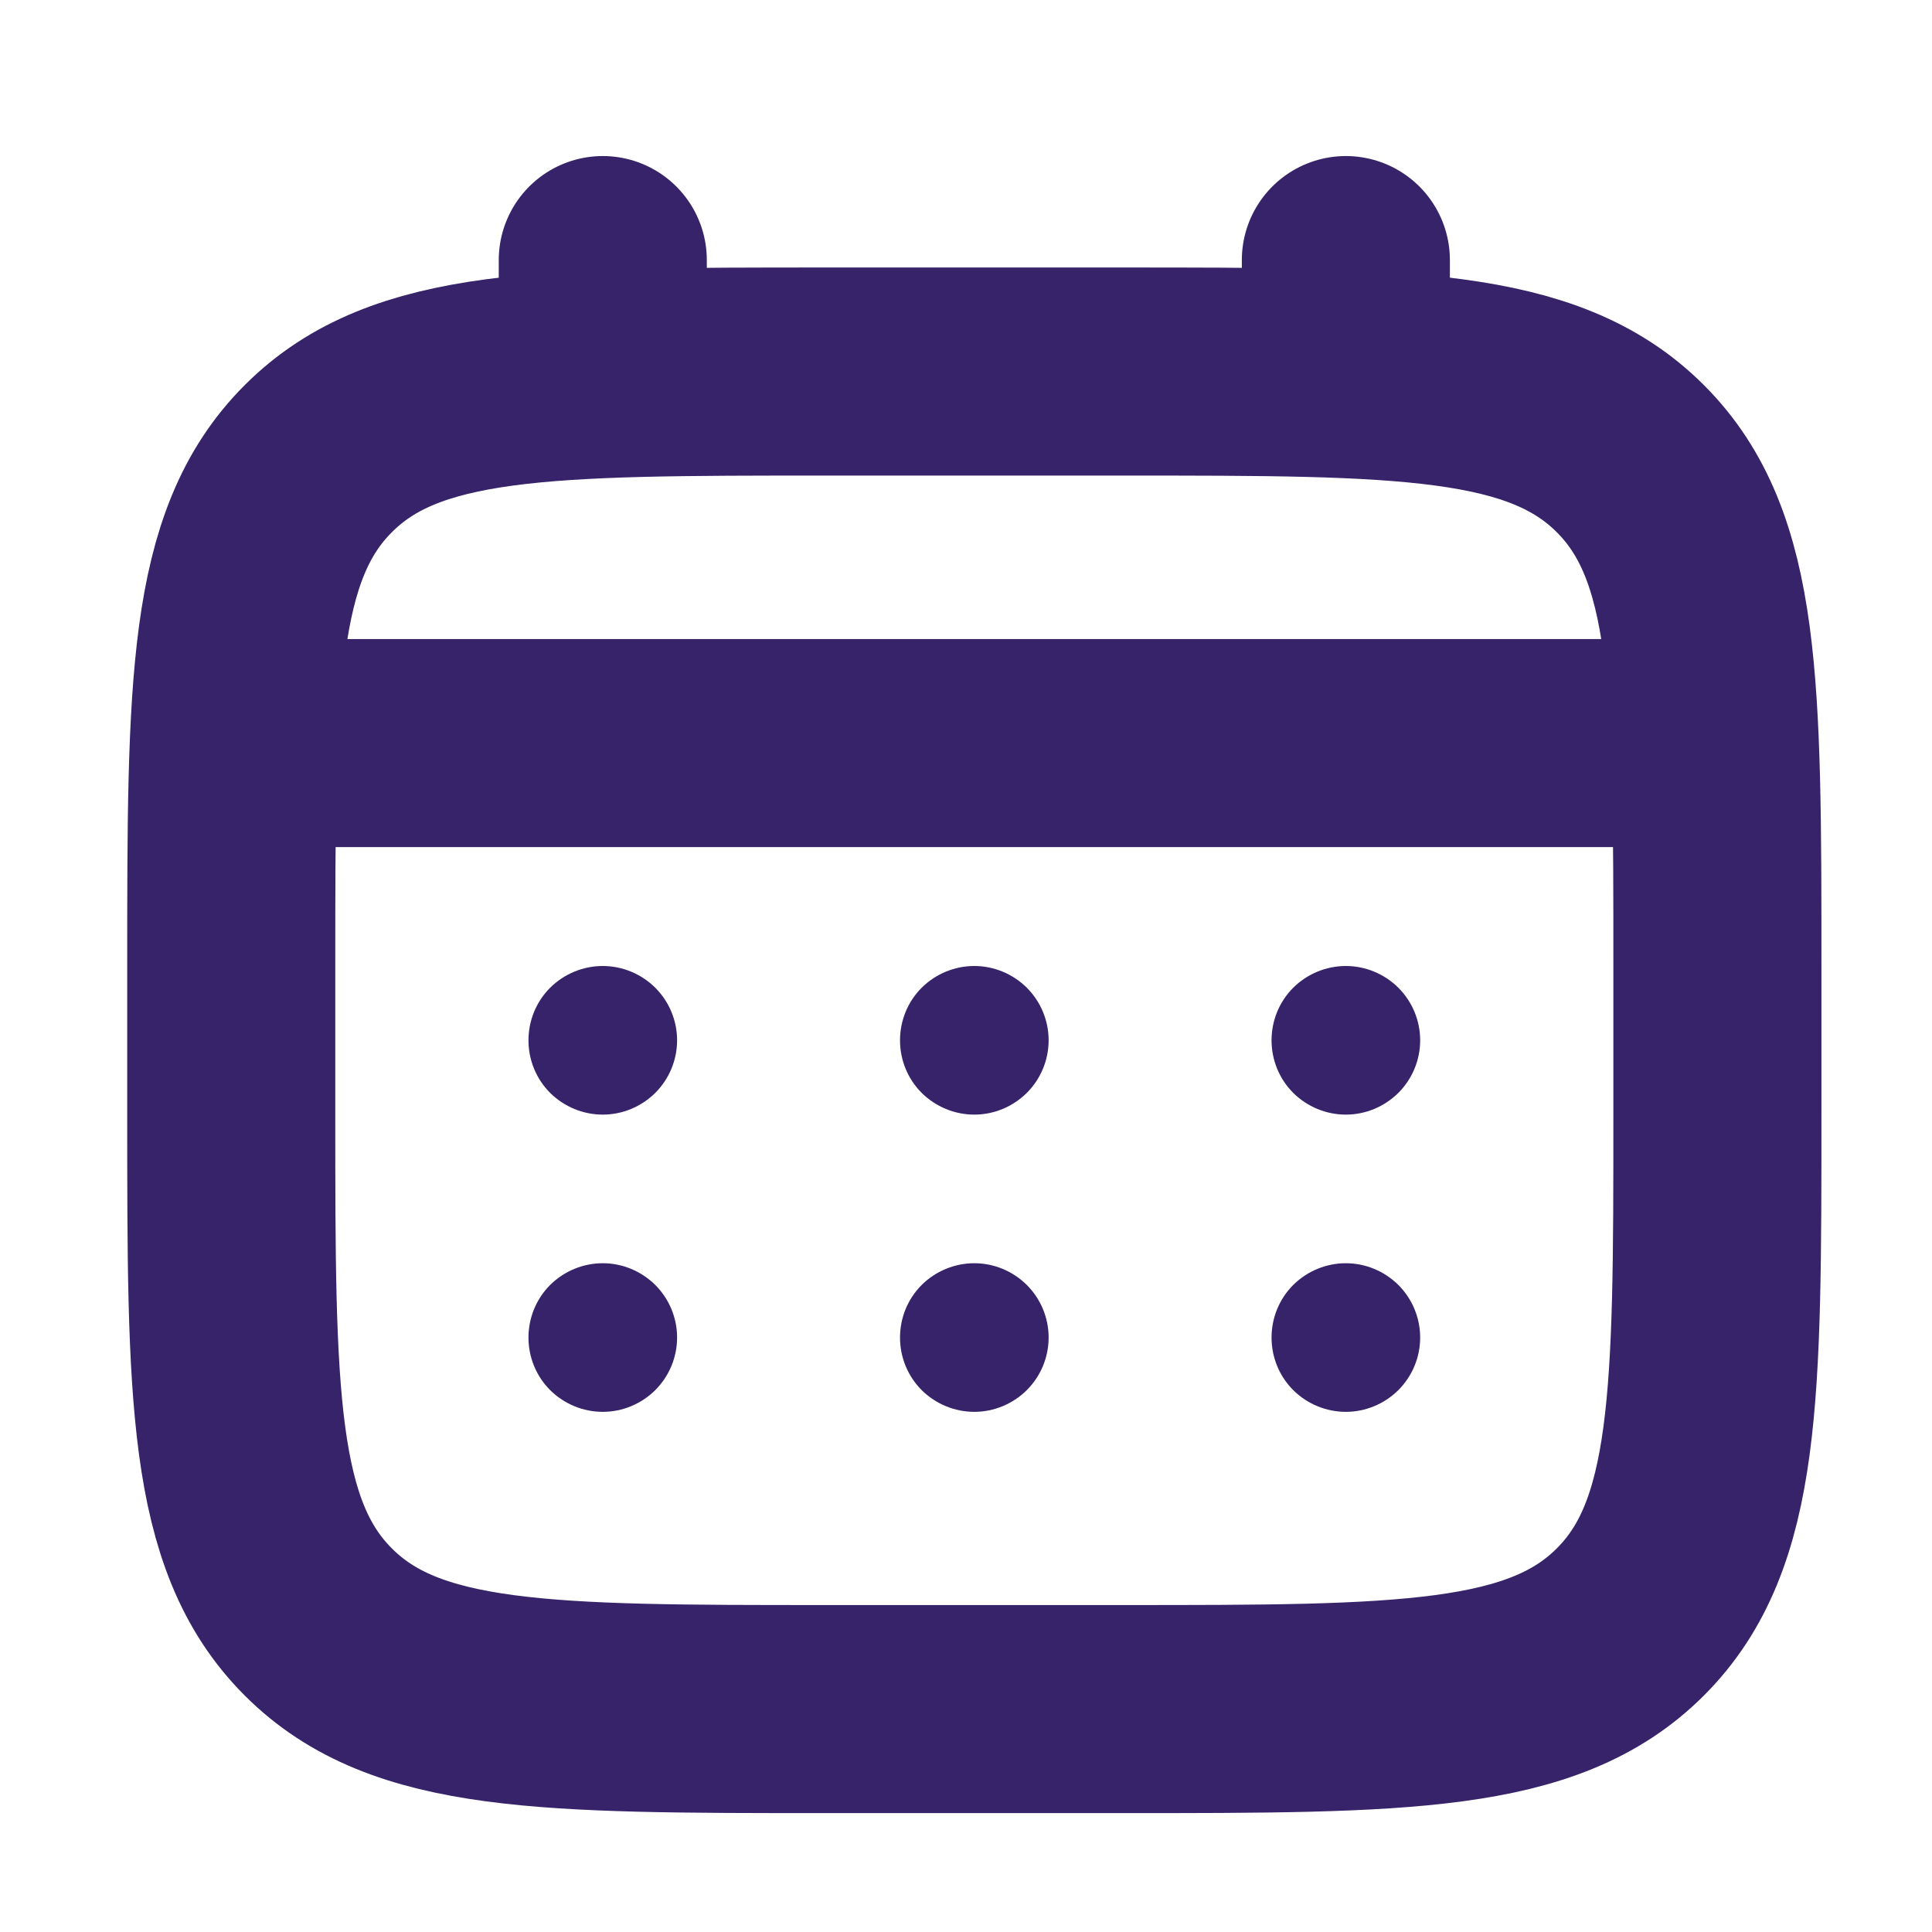
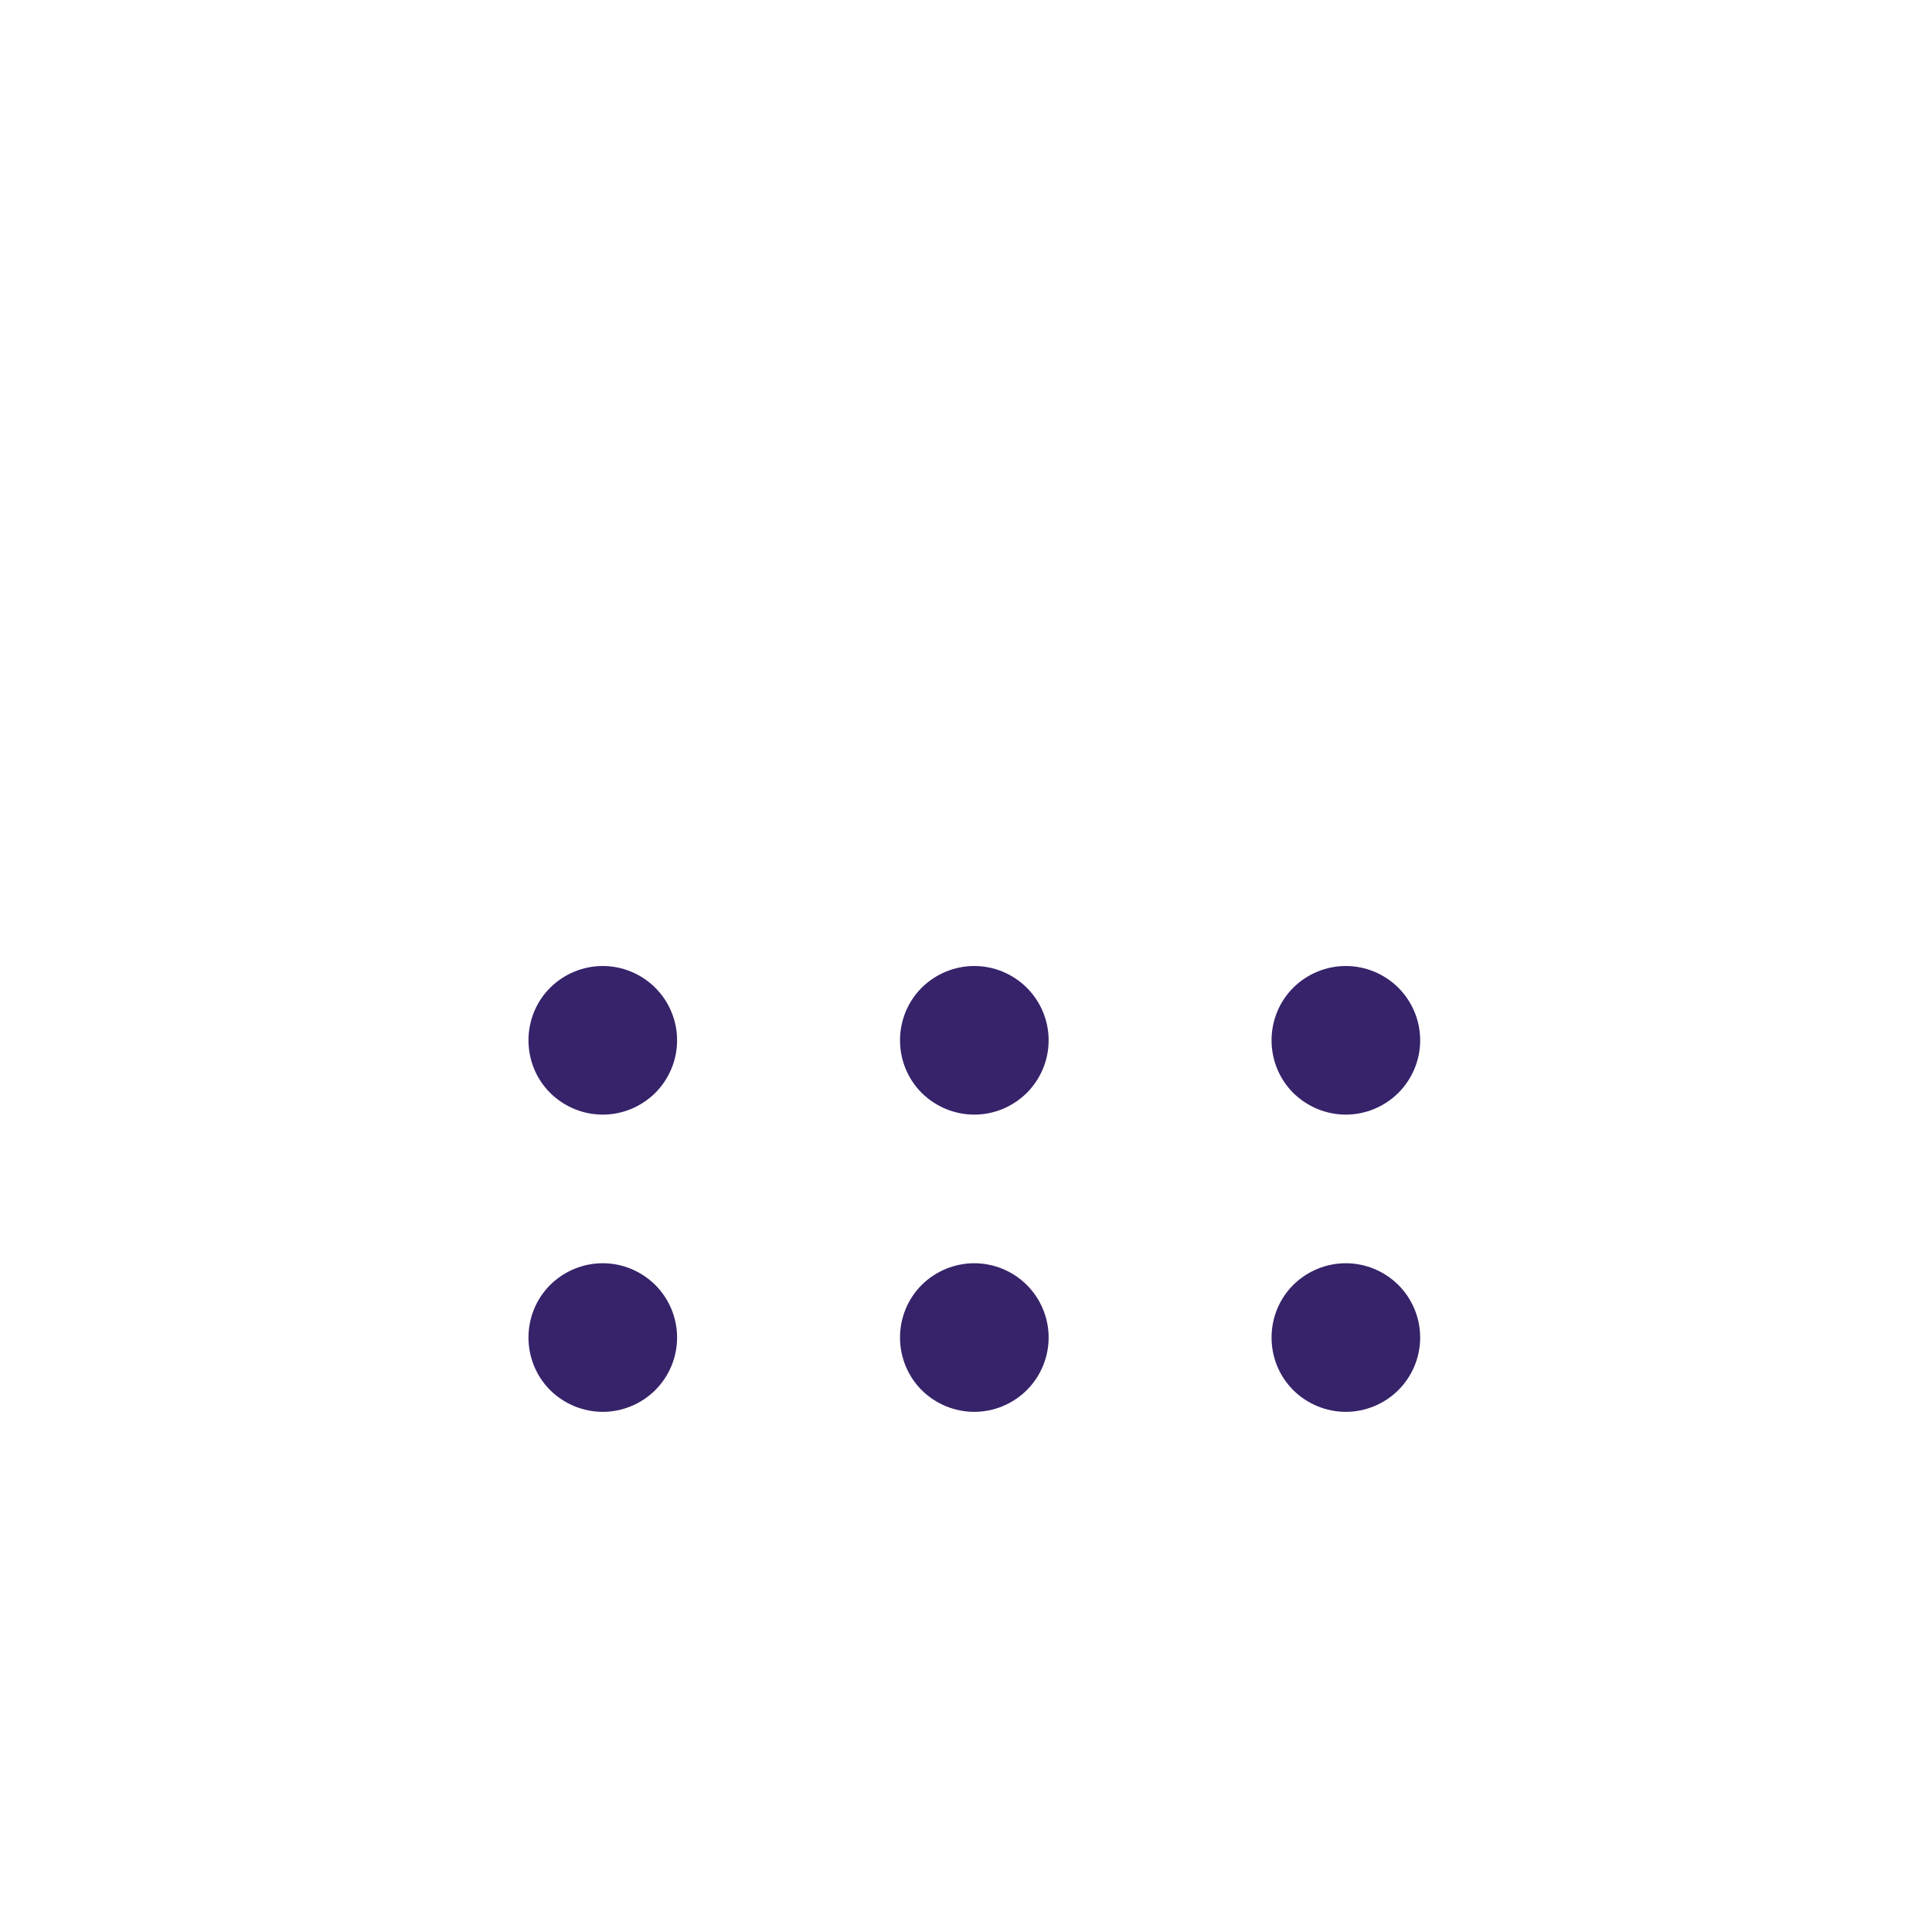
<svg xmlns="http://www.w3.org/2000/svg" width="13" height="13" viewBox="0 0 13 13" fill="none">
  <g clip-path="url(#clip0_980_9127)">
-     <path d="M1.556 6.5C1.556 4.614 1.556 3.671 2.142 3.086C2.727 2.5 3.67 2.5 5.556 2.5H7.556C9.441 2.5 10.384 2.5 10.97 3.086C11.556 3.671 11.556 4.614 11.556 6.5V7.5C11.556 9.386 11.556 10.329 10.97 10.914C10.384 11.5 9.441 11.5 7.556 11.5H5.556C3.67 11.5 2.727 11.5 2.142 10.914C1.556 10.329 1.556 9.386 1.556 7.5V6.5Z" stroke="#36236A" stroke-width="1.4" />
-     <path d="M4.056 2.5V1.75M9.056 2.5V1.75M1.806 5H11.306" stroke="#36236A" stroke-width="1.4" stroke-linecap="round" />
    <path d="M9.556 9C9.556 9.133 9.503 9.26 9.409 9.354C9.315 9.447 9.188 9.5 9.056 9.5C8.923 9.5 8.796 9.447 8.702 9.354C8.608 9.26 8.556 9.133 8.556 9C8.556 8.867 8.608 8.74 8.702 8.646C8.796 8.553 8.923 8.5 9.056 8.5C9.188 8.5 9.315 8.553 9.409 8.646C9.503 8.74 9.556 8.867 9.556 9ZM9.556 7C9.556 7.133 9.503 7.26 9.409 7.354C9.315 7.447 9.188 7.5 9.056 7.5C8.923 7.5 8.796 7.447 8.702 7.354C8.608 7.26 8.556 7.133 8.556 7C8.556 6.867 8.608 6.74 8.702 6.646C8.796 6.553 8.923 6.5 9.056 6.5C9.188 6.5 9.315 6.553 9.409 6.646C9.503 6.74 9.556 6.867 9.556 7ZM7.056 9C7.056 9.133 7.003 9.26 6.909 9.354C6.815 9.447 6.688 9.5 6.556 9.5C6.423 9.5 6.296 9.447 6.202 9.354C6.108 9.26 6.056 9.133 6.056 9C6.056 8.867 6.108 8.74 6.202 8.646C6.296 8.553 6.423 8.5 6.556 8.5C6.688 8.5 6.815 8.553 6.909 8.646C7.003 8.74 7.056 8.867 7.056 9ZM7.056 7C7.056 7.133 7.003 7.26 6.909 7.354C6.815 7.447 6.688 7.5 6.556 7.5C6.423 7.5 6.296 7.447 6.202 7.354C6.108 7.26 6.056 7.133 6.056 7C6.056 6.867 6.108 6.74 6.202 6.646C6.296 6.553 6.423 6.5 6.556 6.5C6.688 6.5 6.815 6.553 6.909 6.646C7.003 6.74 7.056 6.867 7.056 7ZM4.556 9C4.556 9.133 4.503 9.26 4.409 9.354C4.315 9.447 4.188 9.5 4.056 9.5C3.923 9.5 3.796 9.447 3.702 9.354C3.608 9.26 3.556 9.133 3.556 9C3.556 8.867 3.608 8.74 3.702 8.646C3.796 8.553 3.923 8.5 4.056 8.5C4.188 8.5 4.315 8.553 4.409 8.646C4.503 8.74 4.556 8.867 4.556 9ZM4.556 7C4.556 7.133 4.503 7.26 4.409 7.354C4.315 7.447 4.188 7.5 4.056 7.5C3.923 7.5 3.796 7.447 3.702 7.354C3.608 7.26 3.556 7.133 3.556 7C3.556 6.867 3.608 6.74 3.702 6.646C3.796 6.553 3.923 6.5 4.056 6.5C4.188 6.5 4.315 6.553 4.409 6.646C4.503 6.74 4.556 6.867 4.556 7Z" fill="#36236A" />
  </g>
  <defs>
    <clipPath id="clip0_980_9127">
      <rect width="12" height="12" fill="white" transform="translate(0.556 0.5)" />
    </clipPath>
  </defs>
</svg>